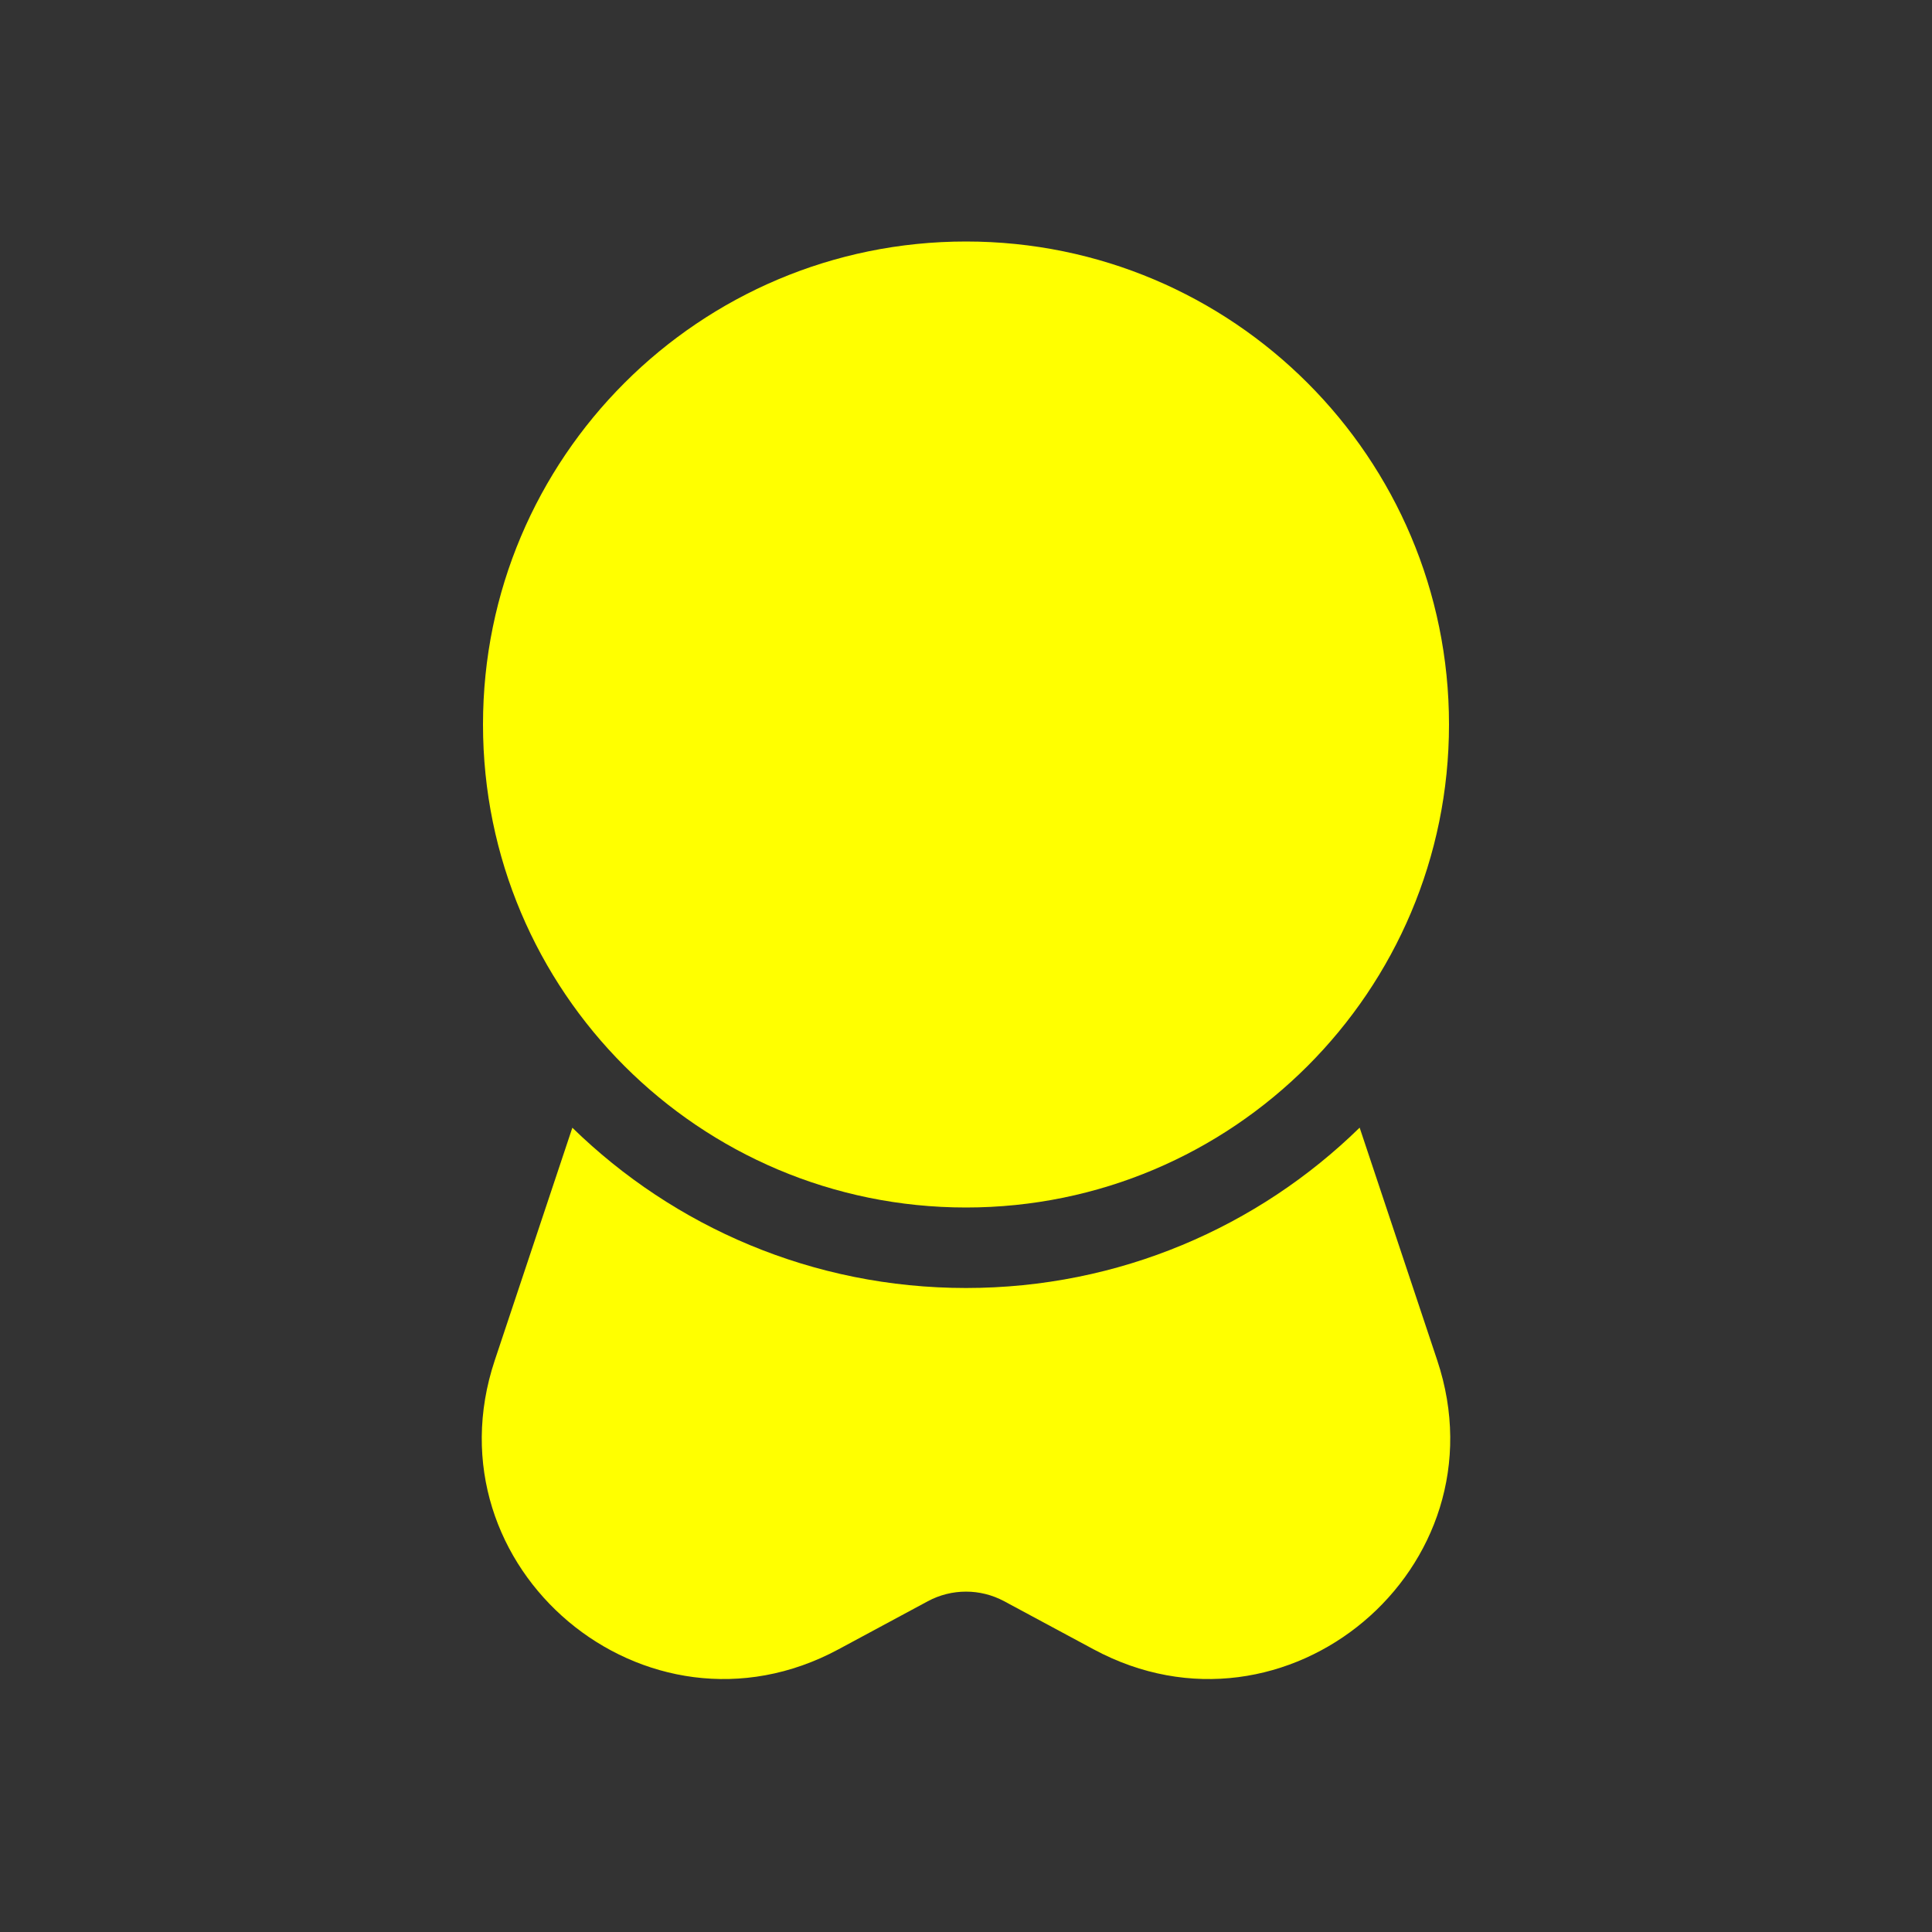
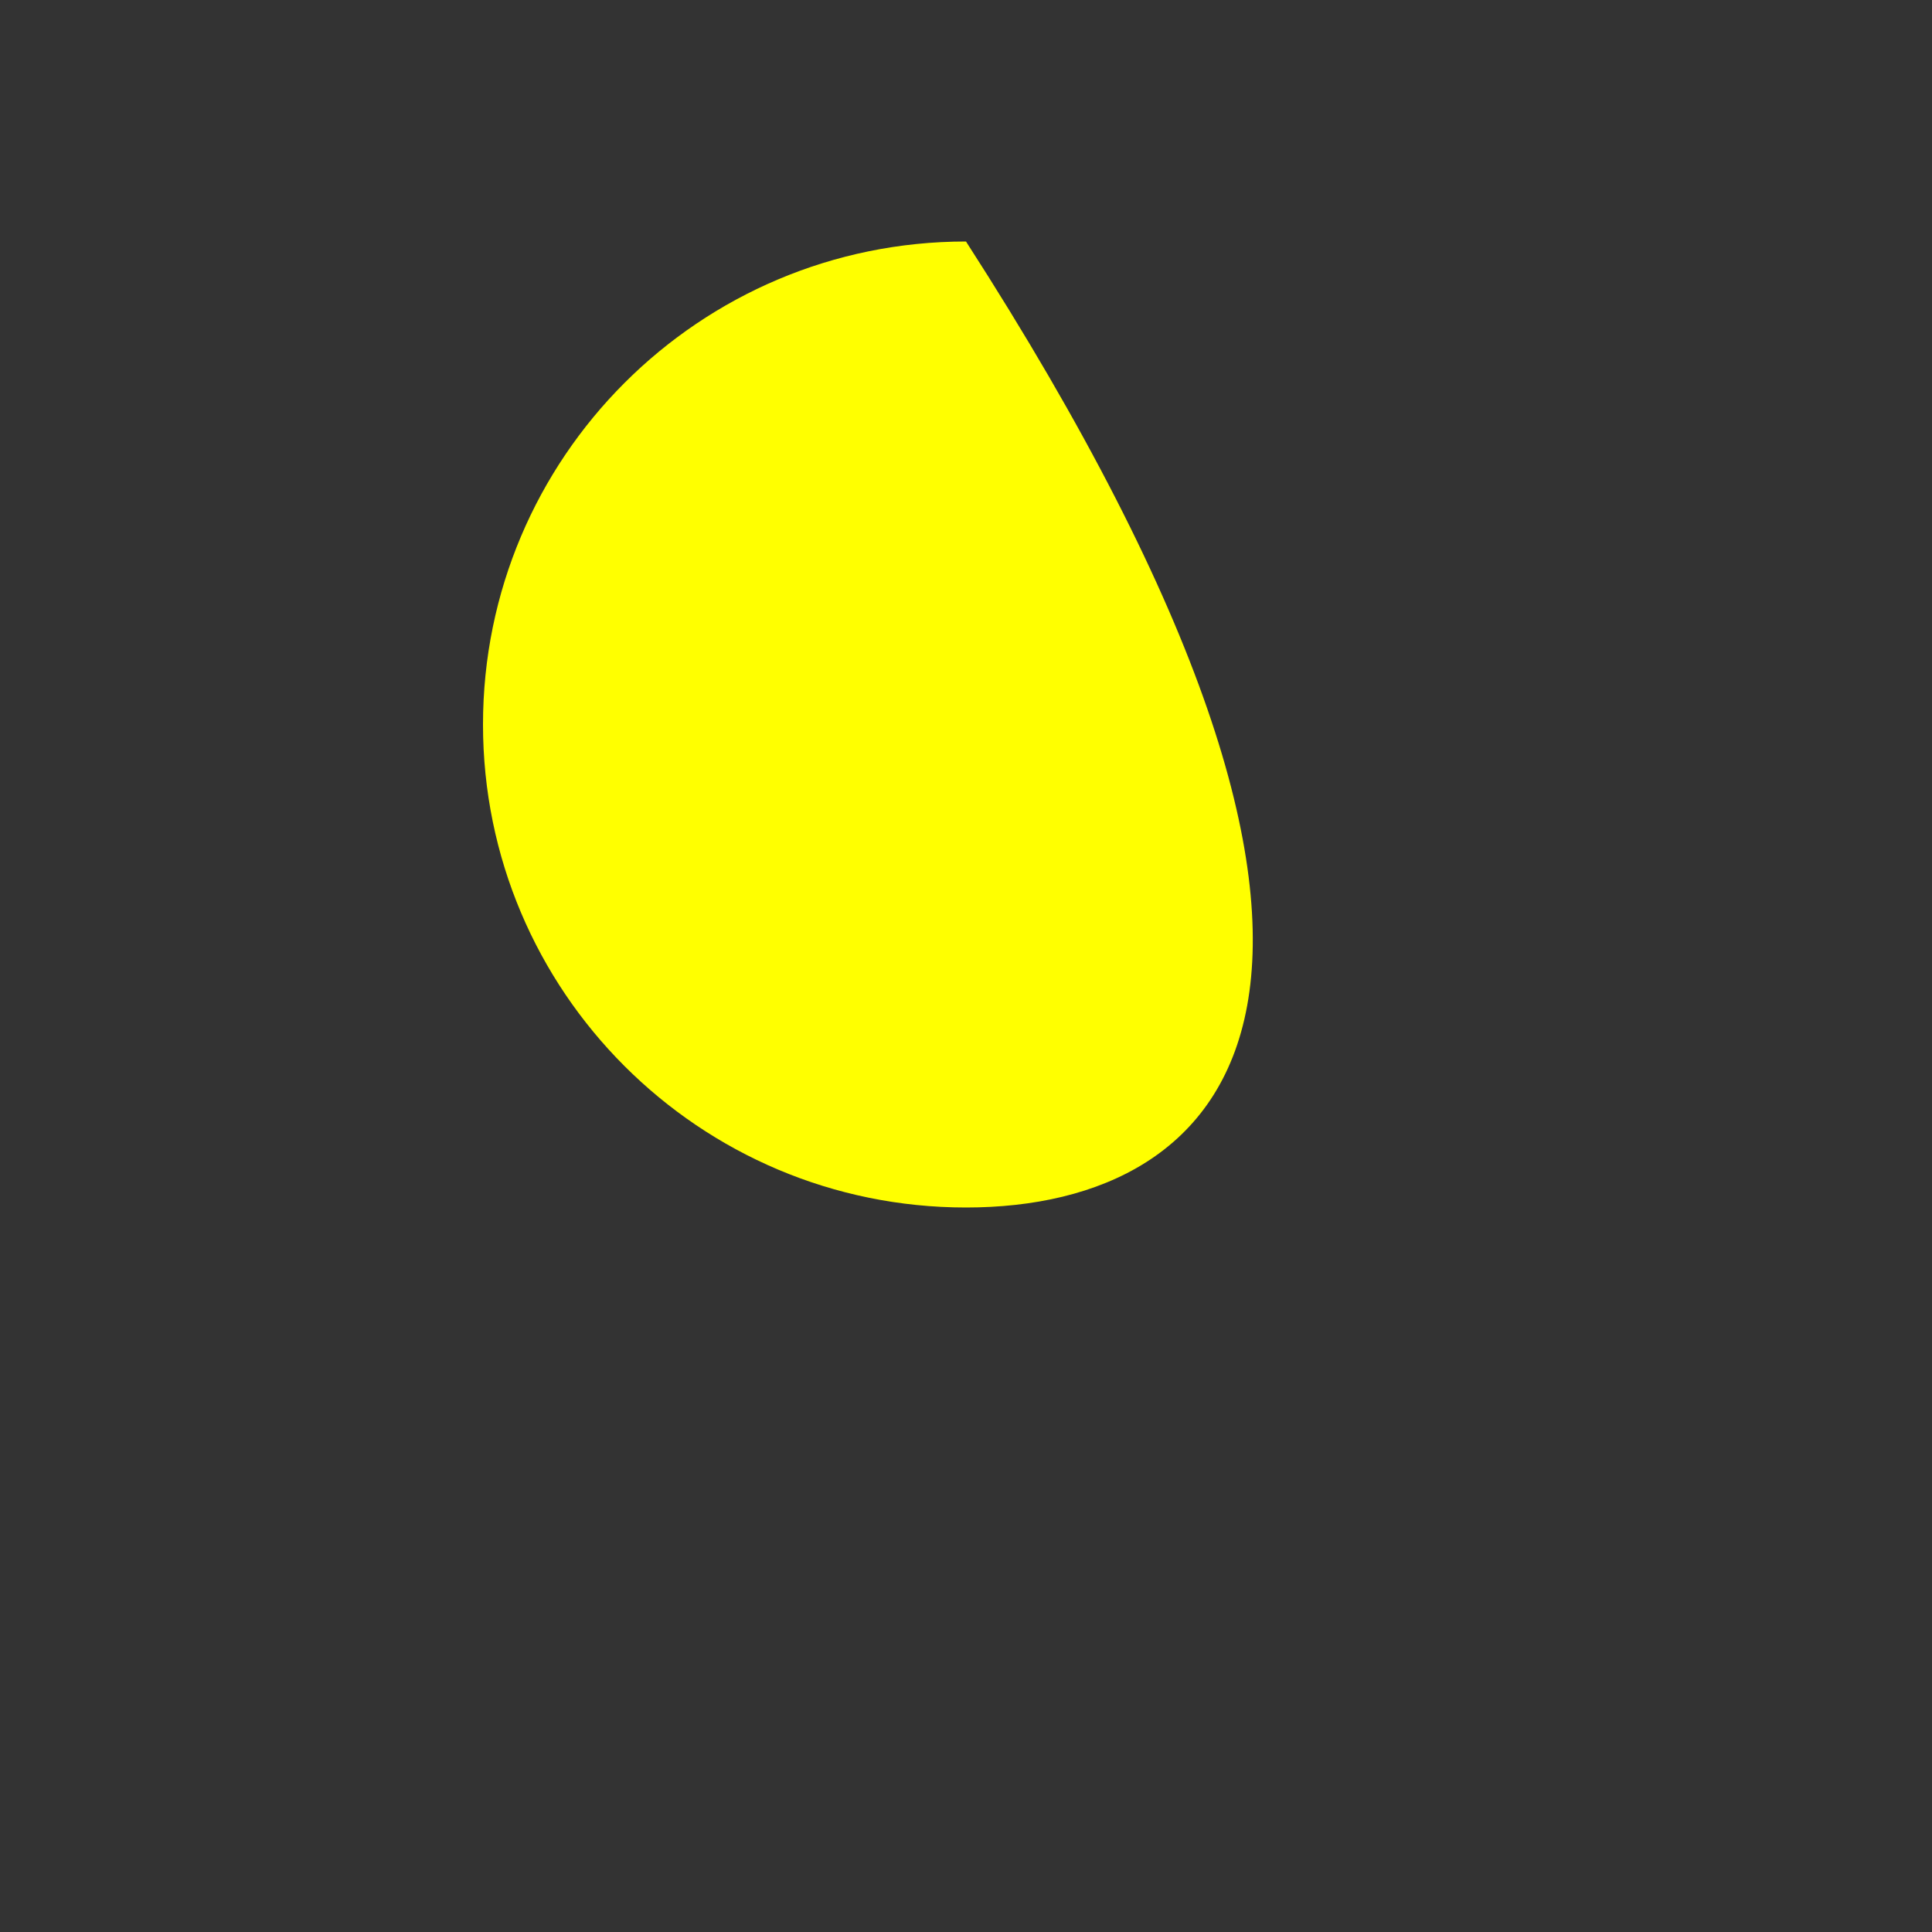
<svg xmlns="http://www.w3.org/2000/svg" width="800px" height="800px" viewBox="0 0 24 24" fill="none">
  <rect x="0" y="0" width="24" height="24" fill="#333333" stroke="none" />
-   <path fill-rule="evenodd" clip-rule="evenodd" d="M6 9C6 5.686 8.686 3 12 3C15.314 3 18 5.686 18 9C18 12.314 15.314 15 12 15C8.686 15 6 12.314 6 9Z" fill="#ffff00" />
-   <path d="M7.11 14.009L6.146 16.899C5.287 19.477 8.023 21.777 10.415 20.489L11.526 19.891C11.822 19.732 12.178 19.732 12.474 19.891L13.586 20.489C15.978 21.777 18.713 19.477 17.854 16.899L16.89 14.008C15.629 15.241 13.903 16 12 16C10.097 16 8.372 15.241 7.11 14.009Z" fill="#ffff00" />
+   <path fill-rule="evenodd" clip-rule="evenodd" d="M6 9C6 5.686 8.686 3 12 3C18 12.314 15.314 15 12 15C8.686 15 6 12.314 6 9Z" fill="#ffff00" />
</svg>